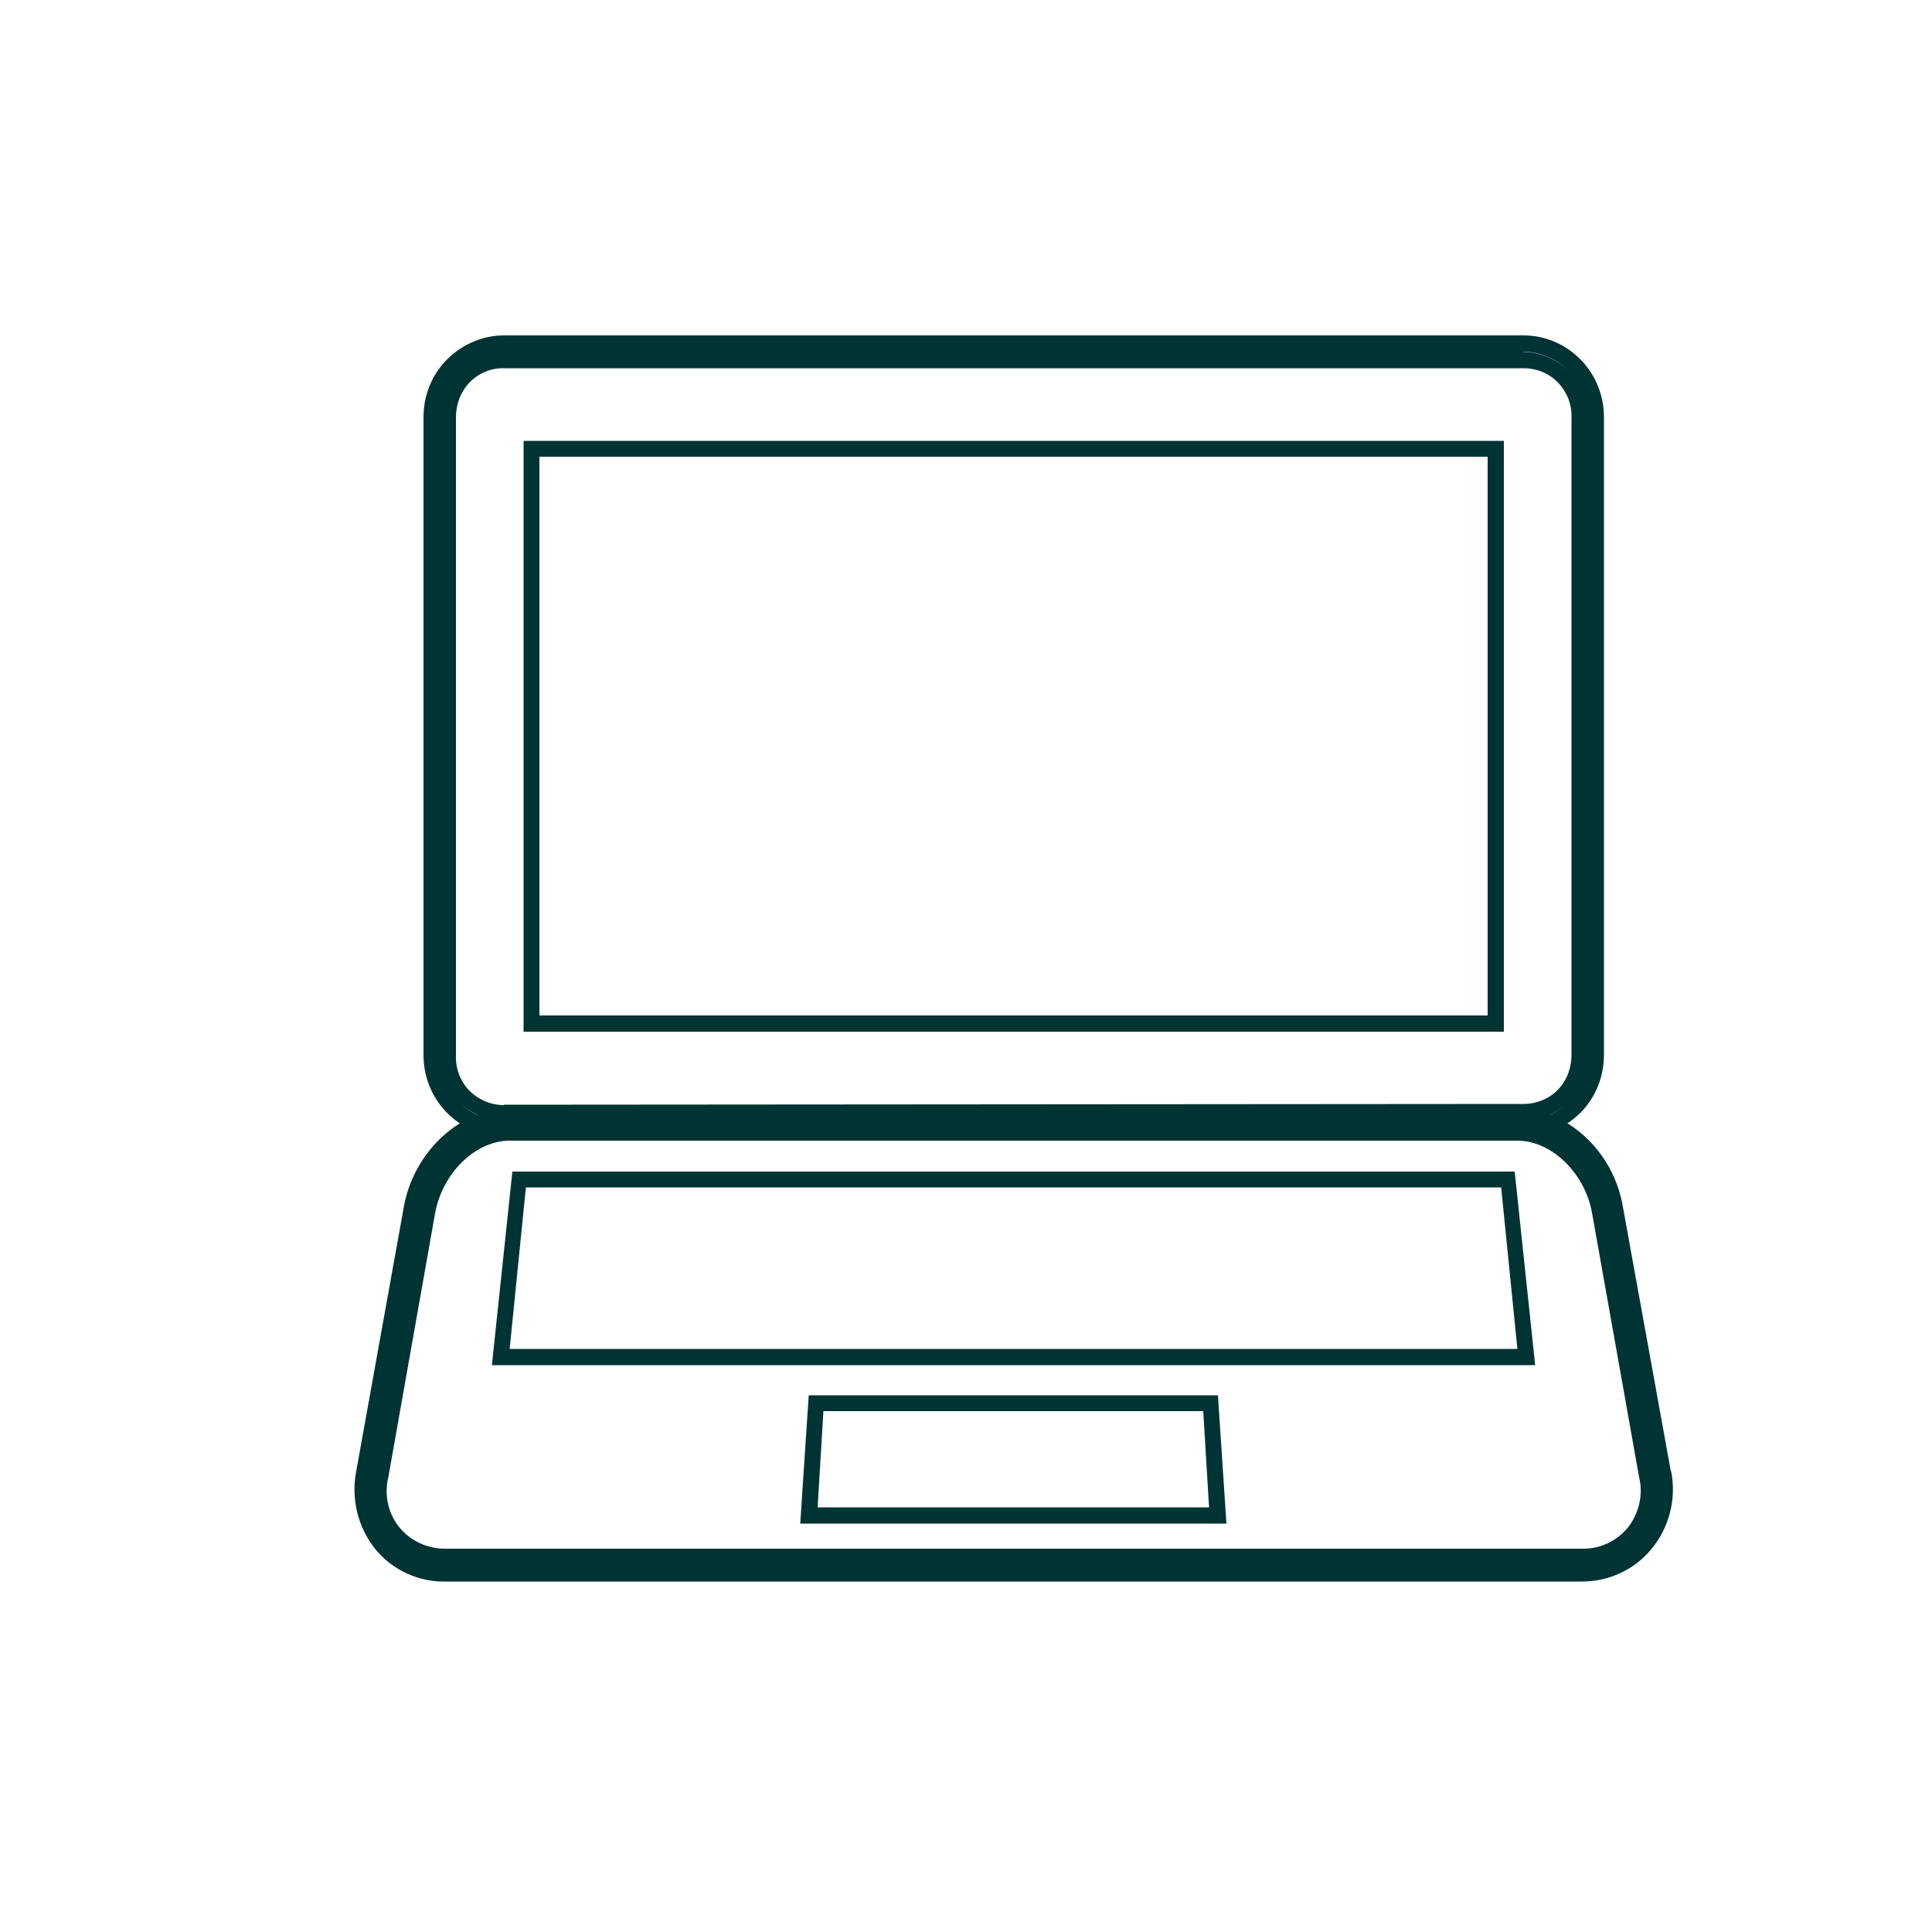
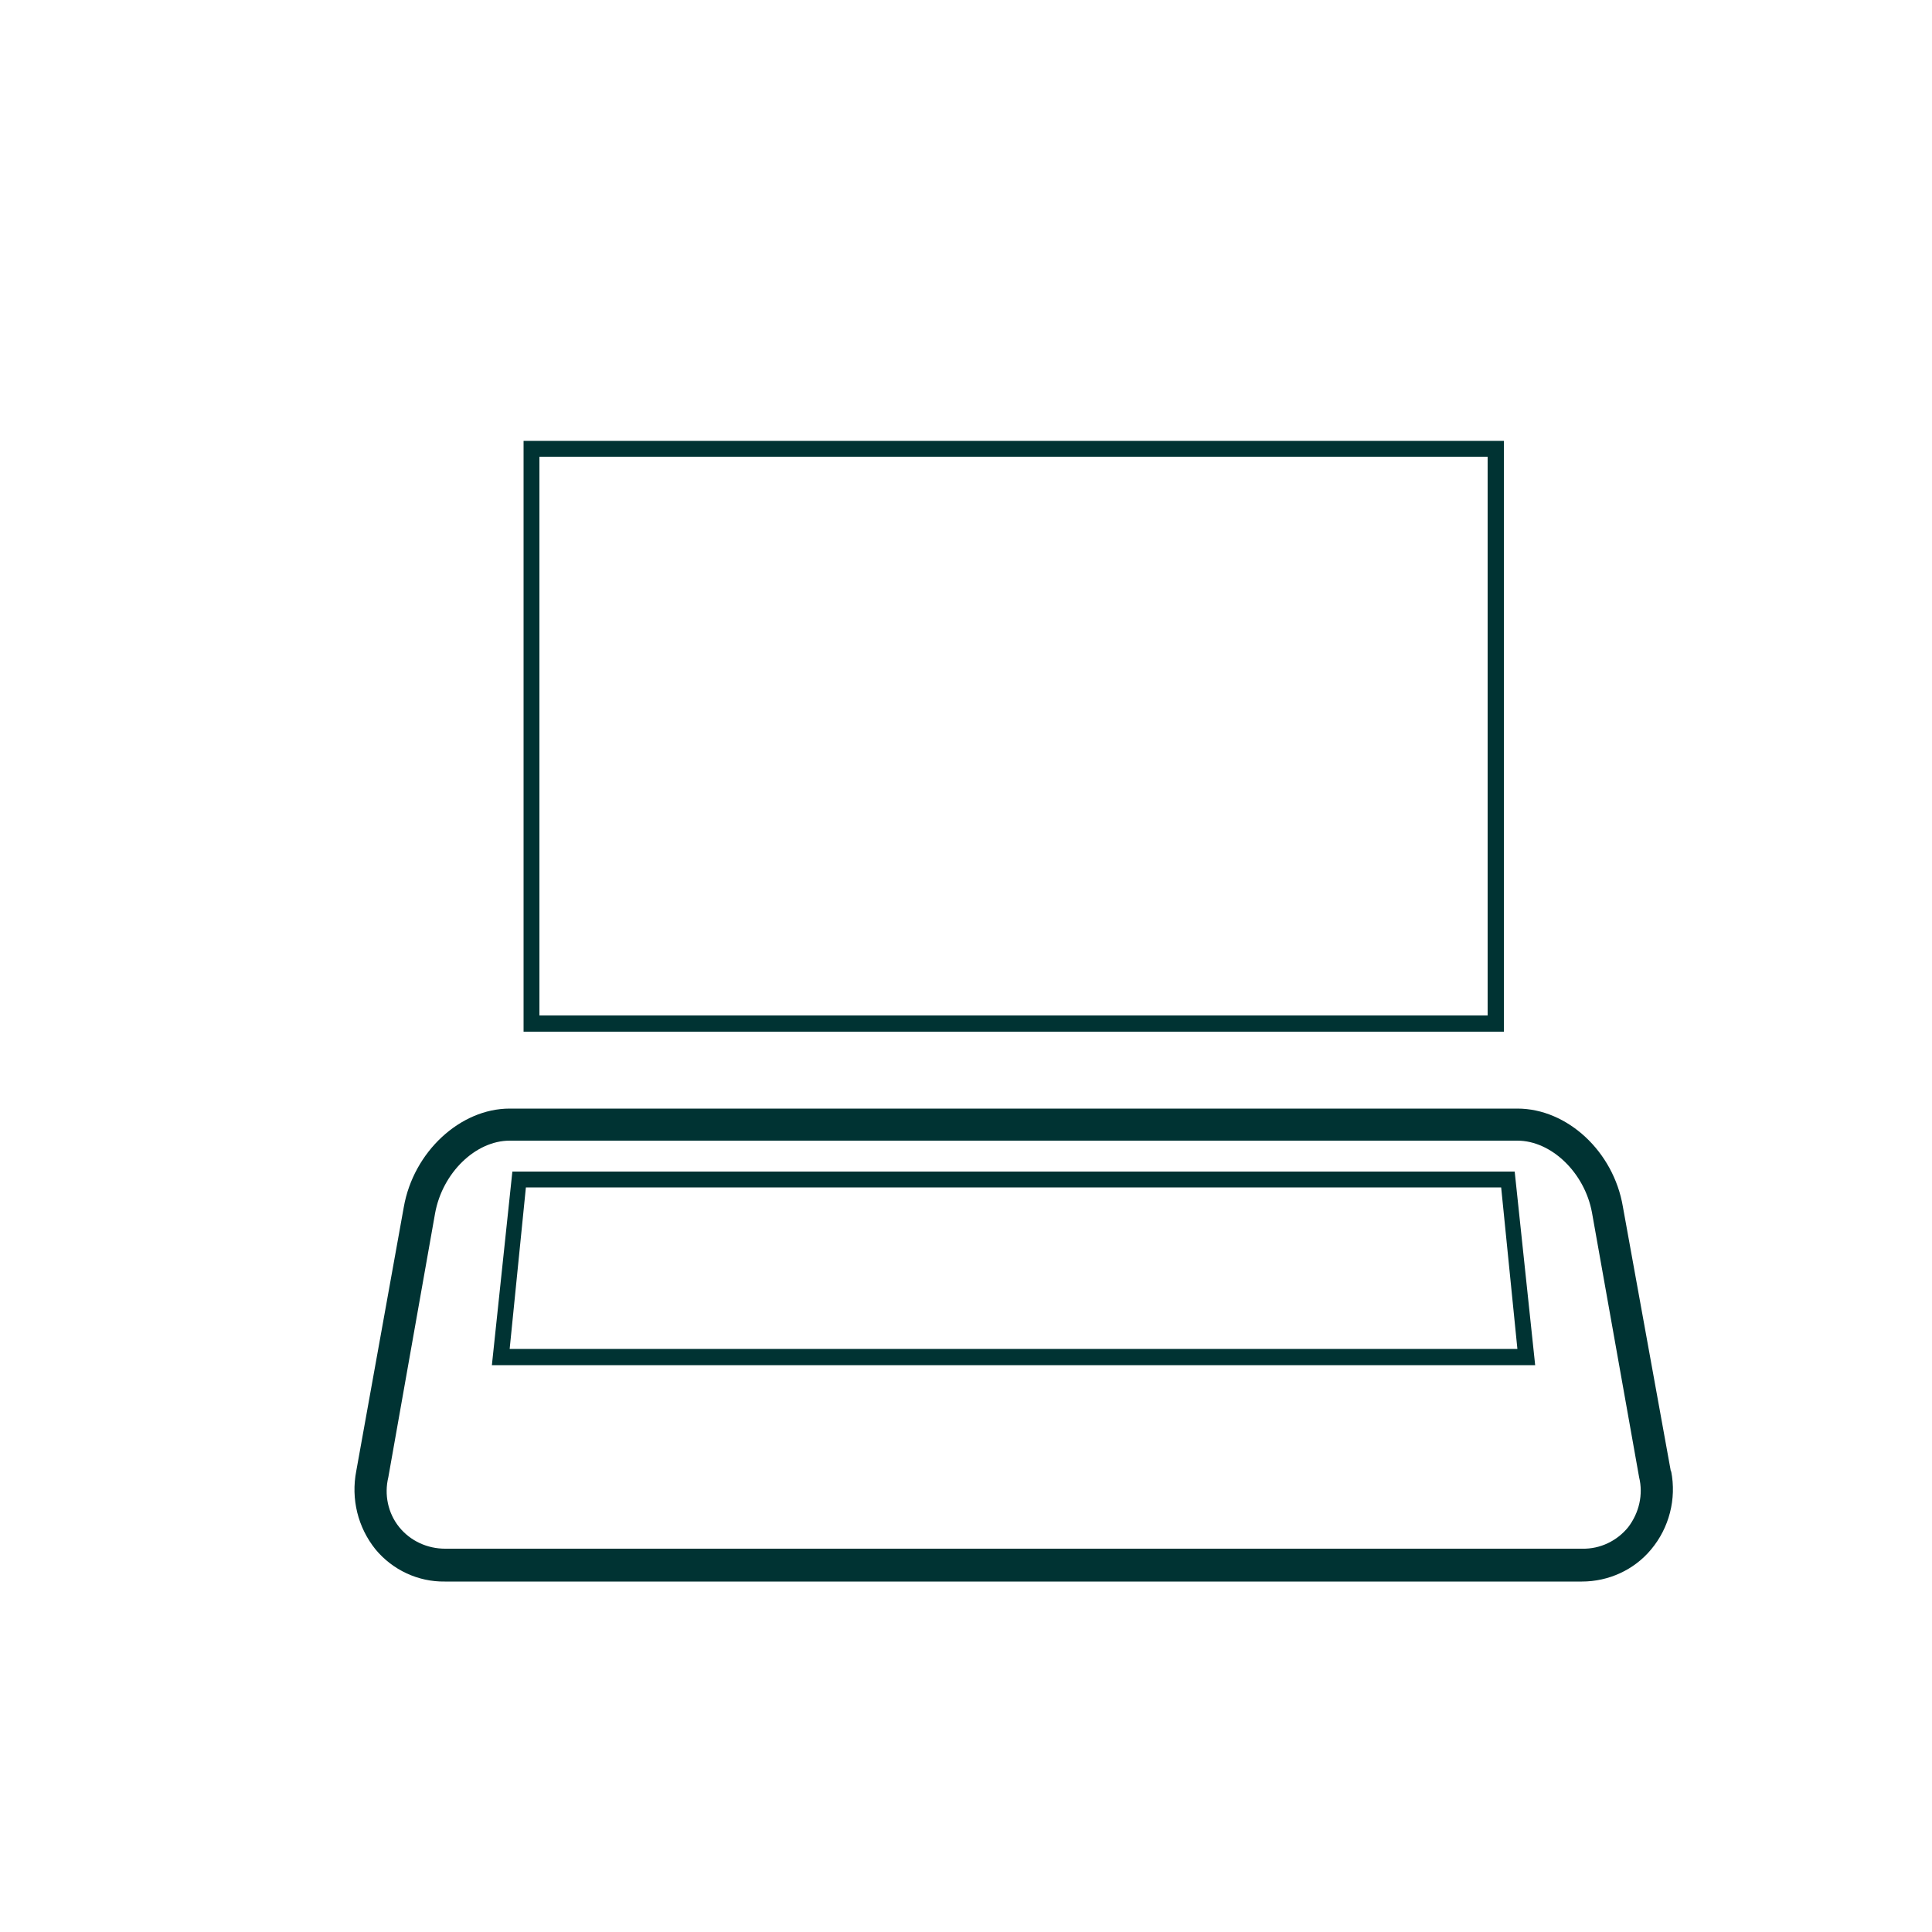
<svg xmlns="http://www.w3.org/2000/svg" id="textile" viewBox="0 0 50 50">
  <defs>
    <style>.cls-1{fill:#033;}.cls-2{fill:#c1b4f6;}</style>
  </defs>
-   <path class="cls-2" d="m13.04,29.22c-.5,0-.98-.21-1.33-.57-.35-.36-.54-.84-.53-1.34V10.8c0-.5.19-.98.53-1.34.35-.36.83-.57,1.33-.57h26.39c.5,0,.98.21,1.33.57.35.36.54.84.53,1.34v16.5c0,.5-.19.98-.53,1.34-.35.36-.83.57-1.33.57H13.04Zm0-19.92c-.39,0-.76.16-1.04.44-.27.28-.42.65-.42,1.04v16.51c0,.39.15.77.42,1.04.27.28.65.44,1.04.44h26.39c.39,0,.76-.16,1.04-.44.27-.28.42-.65.42-1.04V10.8c0-.39-.15-.77-.42-1.04-.27-.28-.65-.44-1.04-.44l-26.39-.02Z" />
-   <path class="cls-1" d="m39.42,9.1c.44,0,.86.18,1.17.5-.31-.31-.73-.49-1.17-.49H13.04c-.44,0-.85.18-1.16.49.31-.31.72-.49,1.16-.49h26.39m1.18,19.39h0c-.31.32-.73.51-1.18.51H13.04c-.44,0-.86-.18-1.17-.5.31.31.73.49,1.17.49h26.39c.44,0,.87-.18,1.18-.5m-1.18-19.82H13.04c-.56,0-1.09.24-1.48.63-.39.4-.6.93-.6,1.49v16.5c0,.56.21,1.09.6,1.49.39.4.92.63,1.48.63h26.39c.56,0,1.09-.24,1.48-.63.39-.4.6-.93.6-1.49V10.8c0-.56-.21-1.09-.6-1.49-.39-.4-.92-.63-1.48-.63h0ZM13.04,28.6h0c-.34,0-.66-.14-.89-.37-.23-.24-.36-.56-.35-.9V10.8c0-.34.12-.66.35-.9.23-.24.56-.38.89-.37h26.39c.34,0,.66.13.89.37.23.24.36.56.35.9v16.5c0,.34-.12.66-.35.9-.23.24-.56.37-.89.37l-26.39.02Z" />
  <path class="cls-1" d="m13.55,11.41v15.29h25.37v-15.29H13.55Zm24.95,14.87H13.96v-14.46h24.54v14.46Z" />
  <path class="cls-1" d="m43.24,38.07l-1.24-6.84c-.24-1.43-1.44-2.54-2.73-2.54H13.19c-1.28,0-2.49,1.12-2.74,2.55l-1.23,6.83c-.14.72.04,1.46.5,2.03.44.53,1.1.84,1.79.83h29.43c.69,0,1.35-.3,1.79-.83.47-.56.66-1.31.52-2.02h0Zm-2.29,2.01H11.52c-.46,0-.9-.2-1.19-.56-.29-.36-.39-.84-.28-1.29l1.21-6.83c.19-1.05,1.05-1.88,1.93-1.88h26.08c.88,0,1.74.83,1.93,1.86l1.22,6.85c.11.45,0,.92-.28,1.29-.29.36-.73.57-1.19.56h.02Z" />
-   <path class="cls-2" d="m12.95,35.12l.03-.29-.03.29h26.55l-.02-.23.02.23H12.95Z" />
  <path class="cls-1" d="m39.2,30.32H13.26l-.53,5.01h27l-.53-5.01Zm-26.01,4.59l.42-4.18h25.24l.42,4.18H13.19Z" />
-   <path class="cls-2" d="m31.52,39.23l-.08-1.29.08,1.29h0Zm-10.58,0l.09-1.31-.08,1.31h0Z" />
-   <path class="cls-1" d="m31.53,36.11h-10.6l-.22,3.32h11.03l-.22-3.32h0Zm-10.37,2.9l.15-2.49h9.83l.15,2.49h-10.13Z" />
</svg>